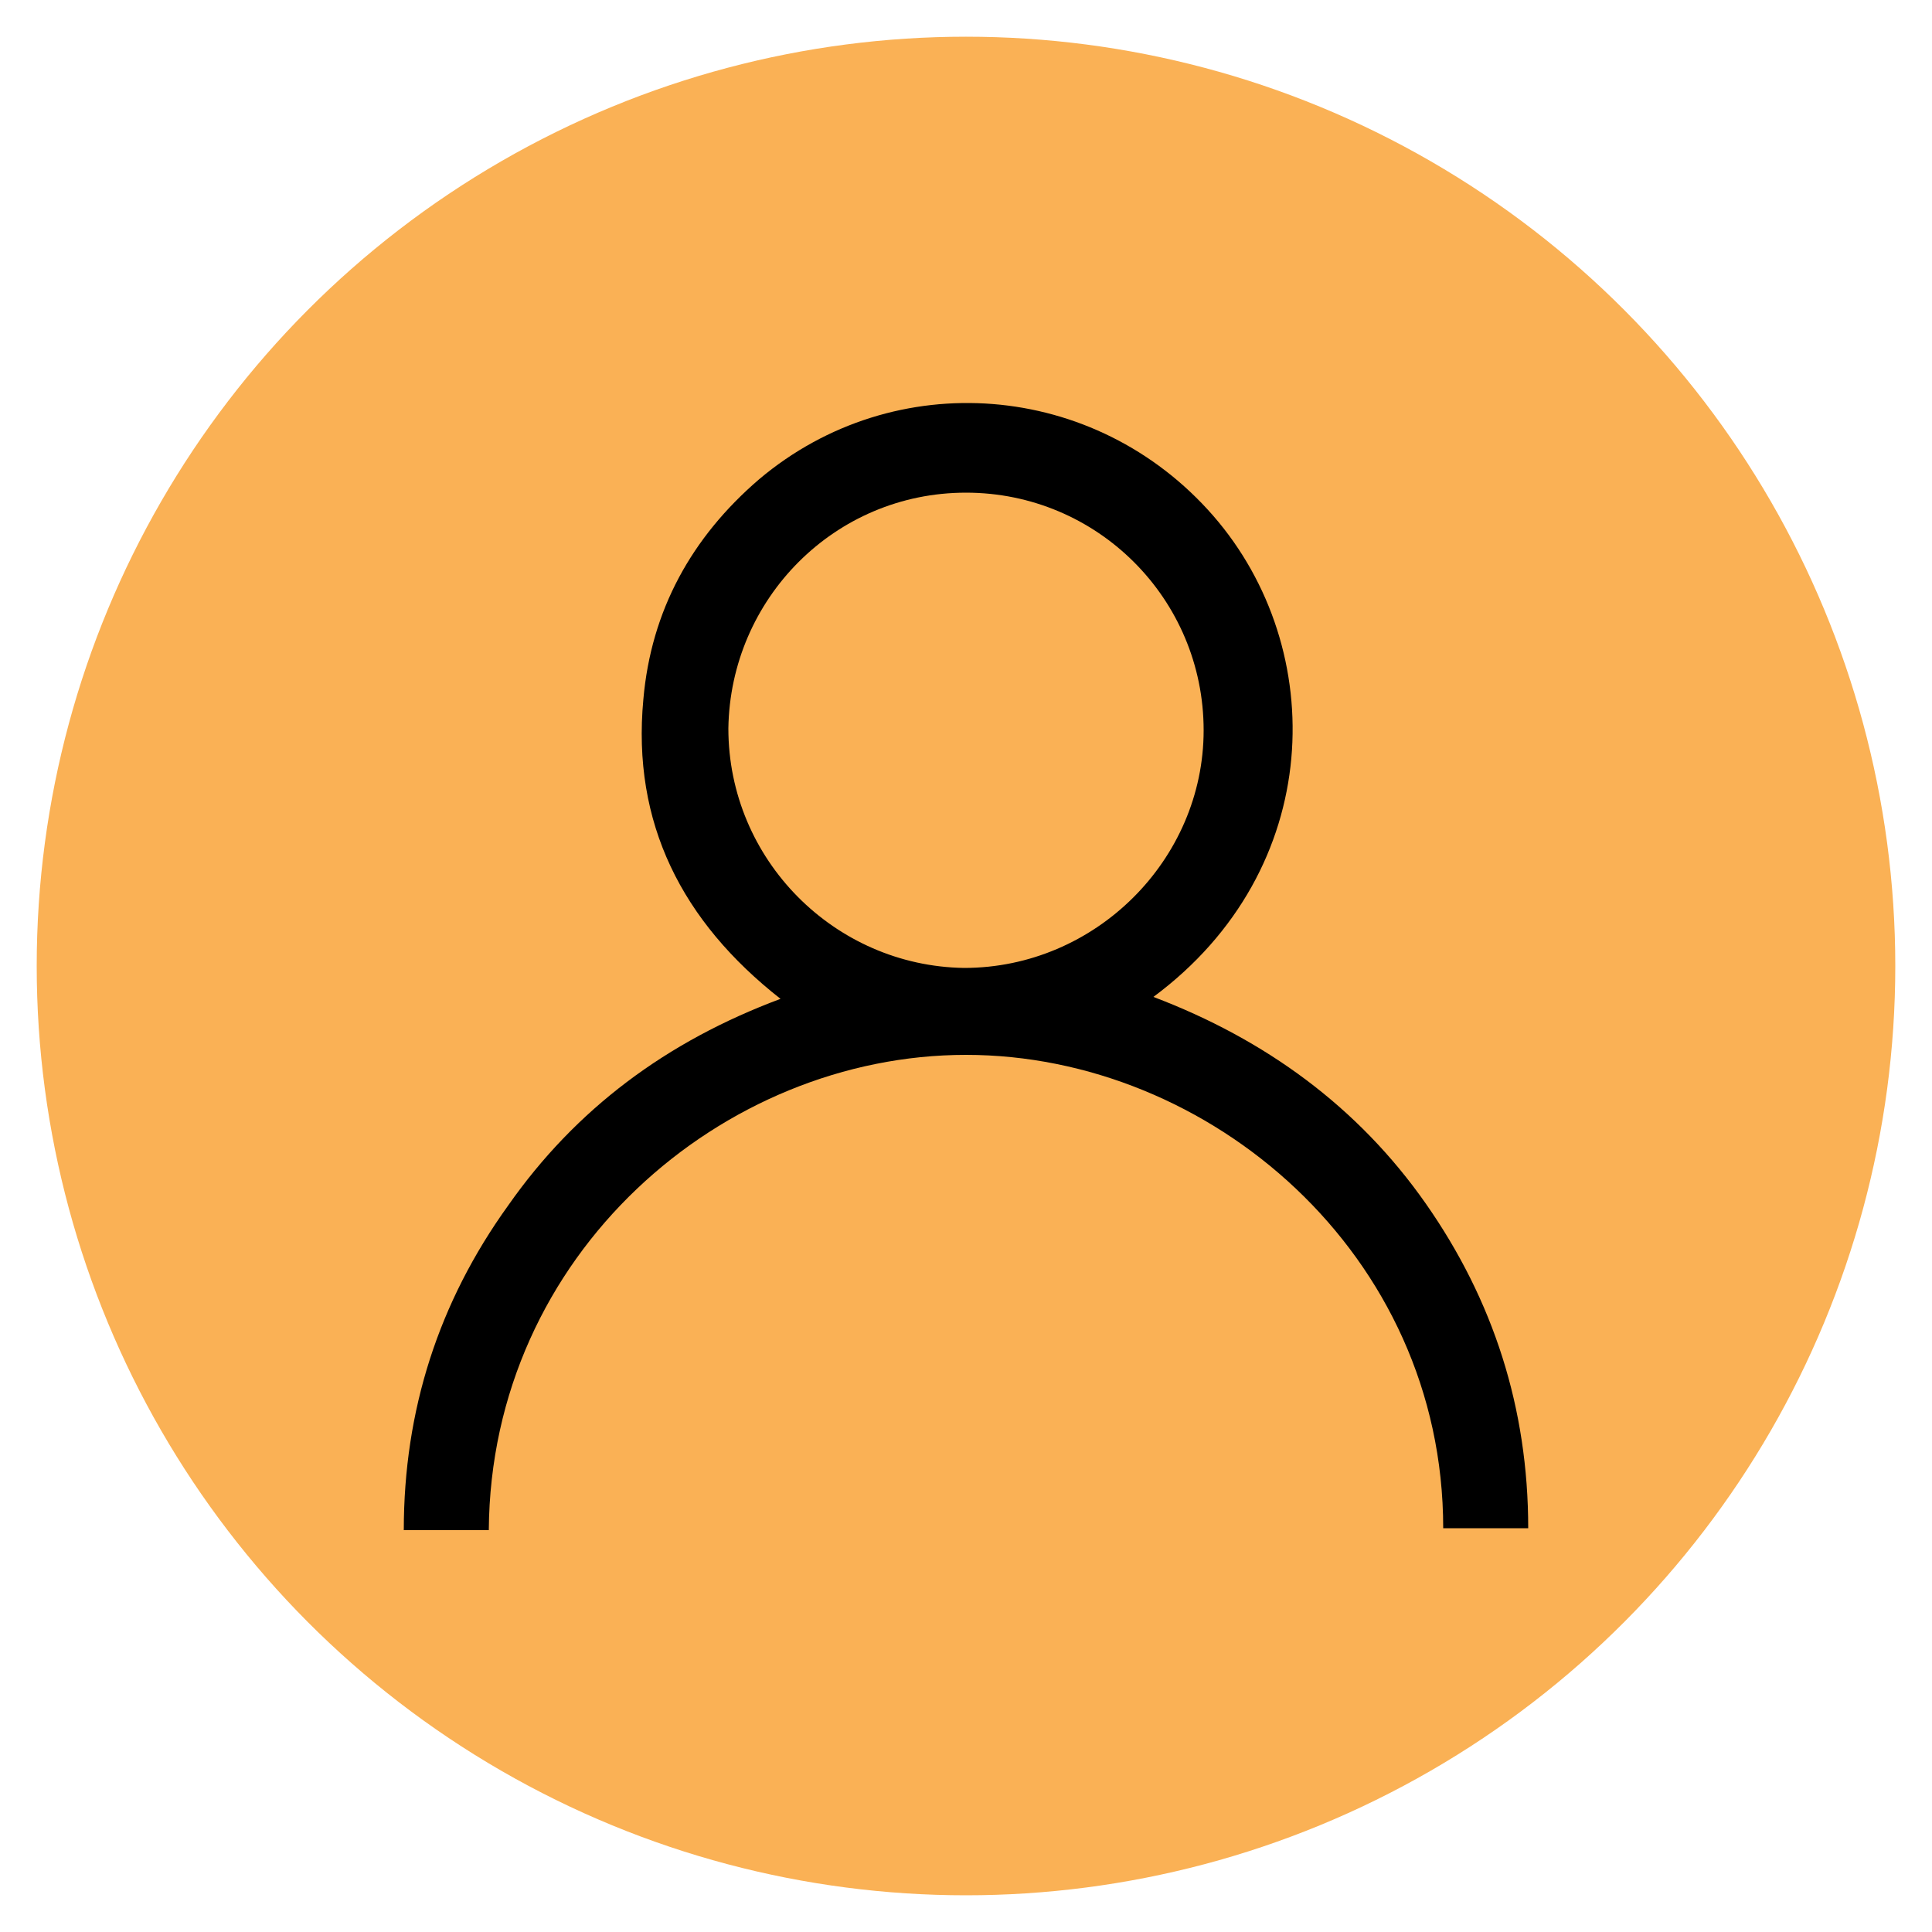
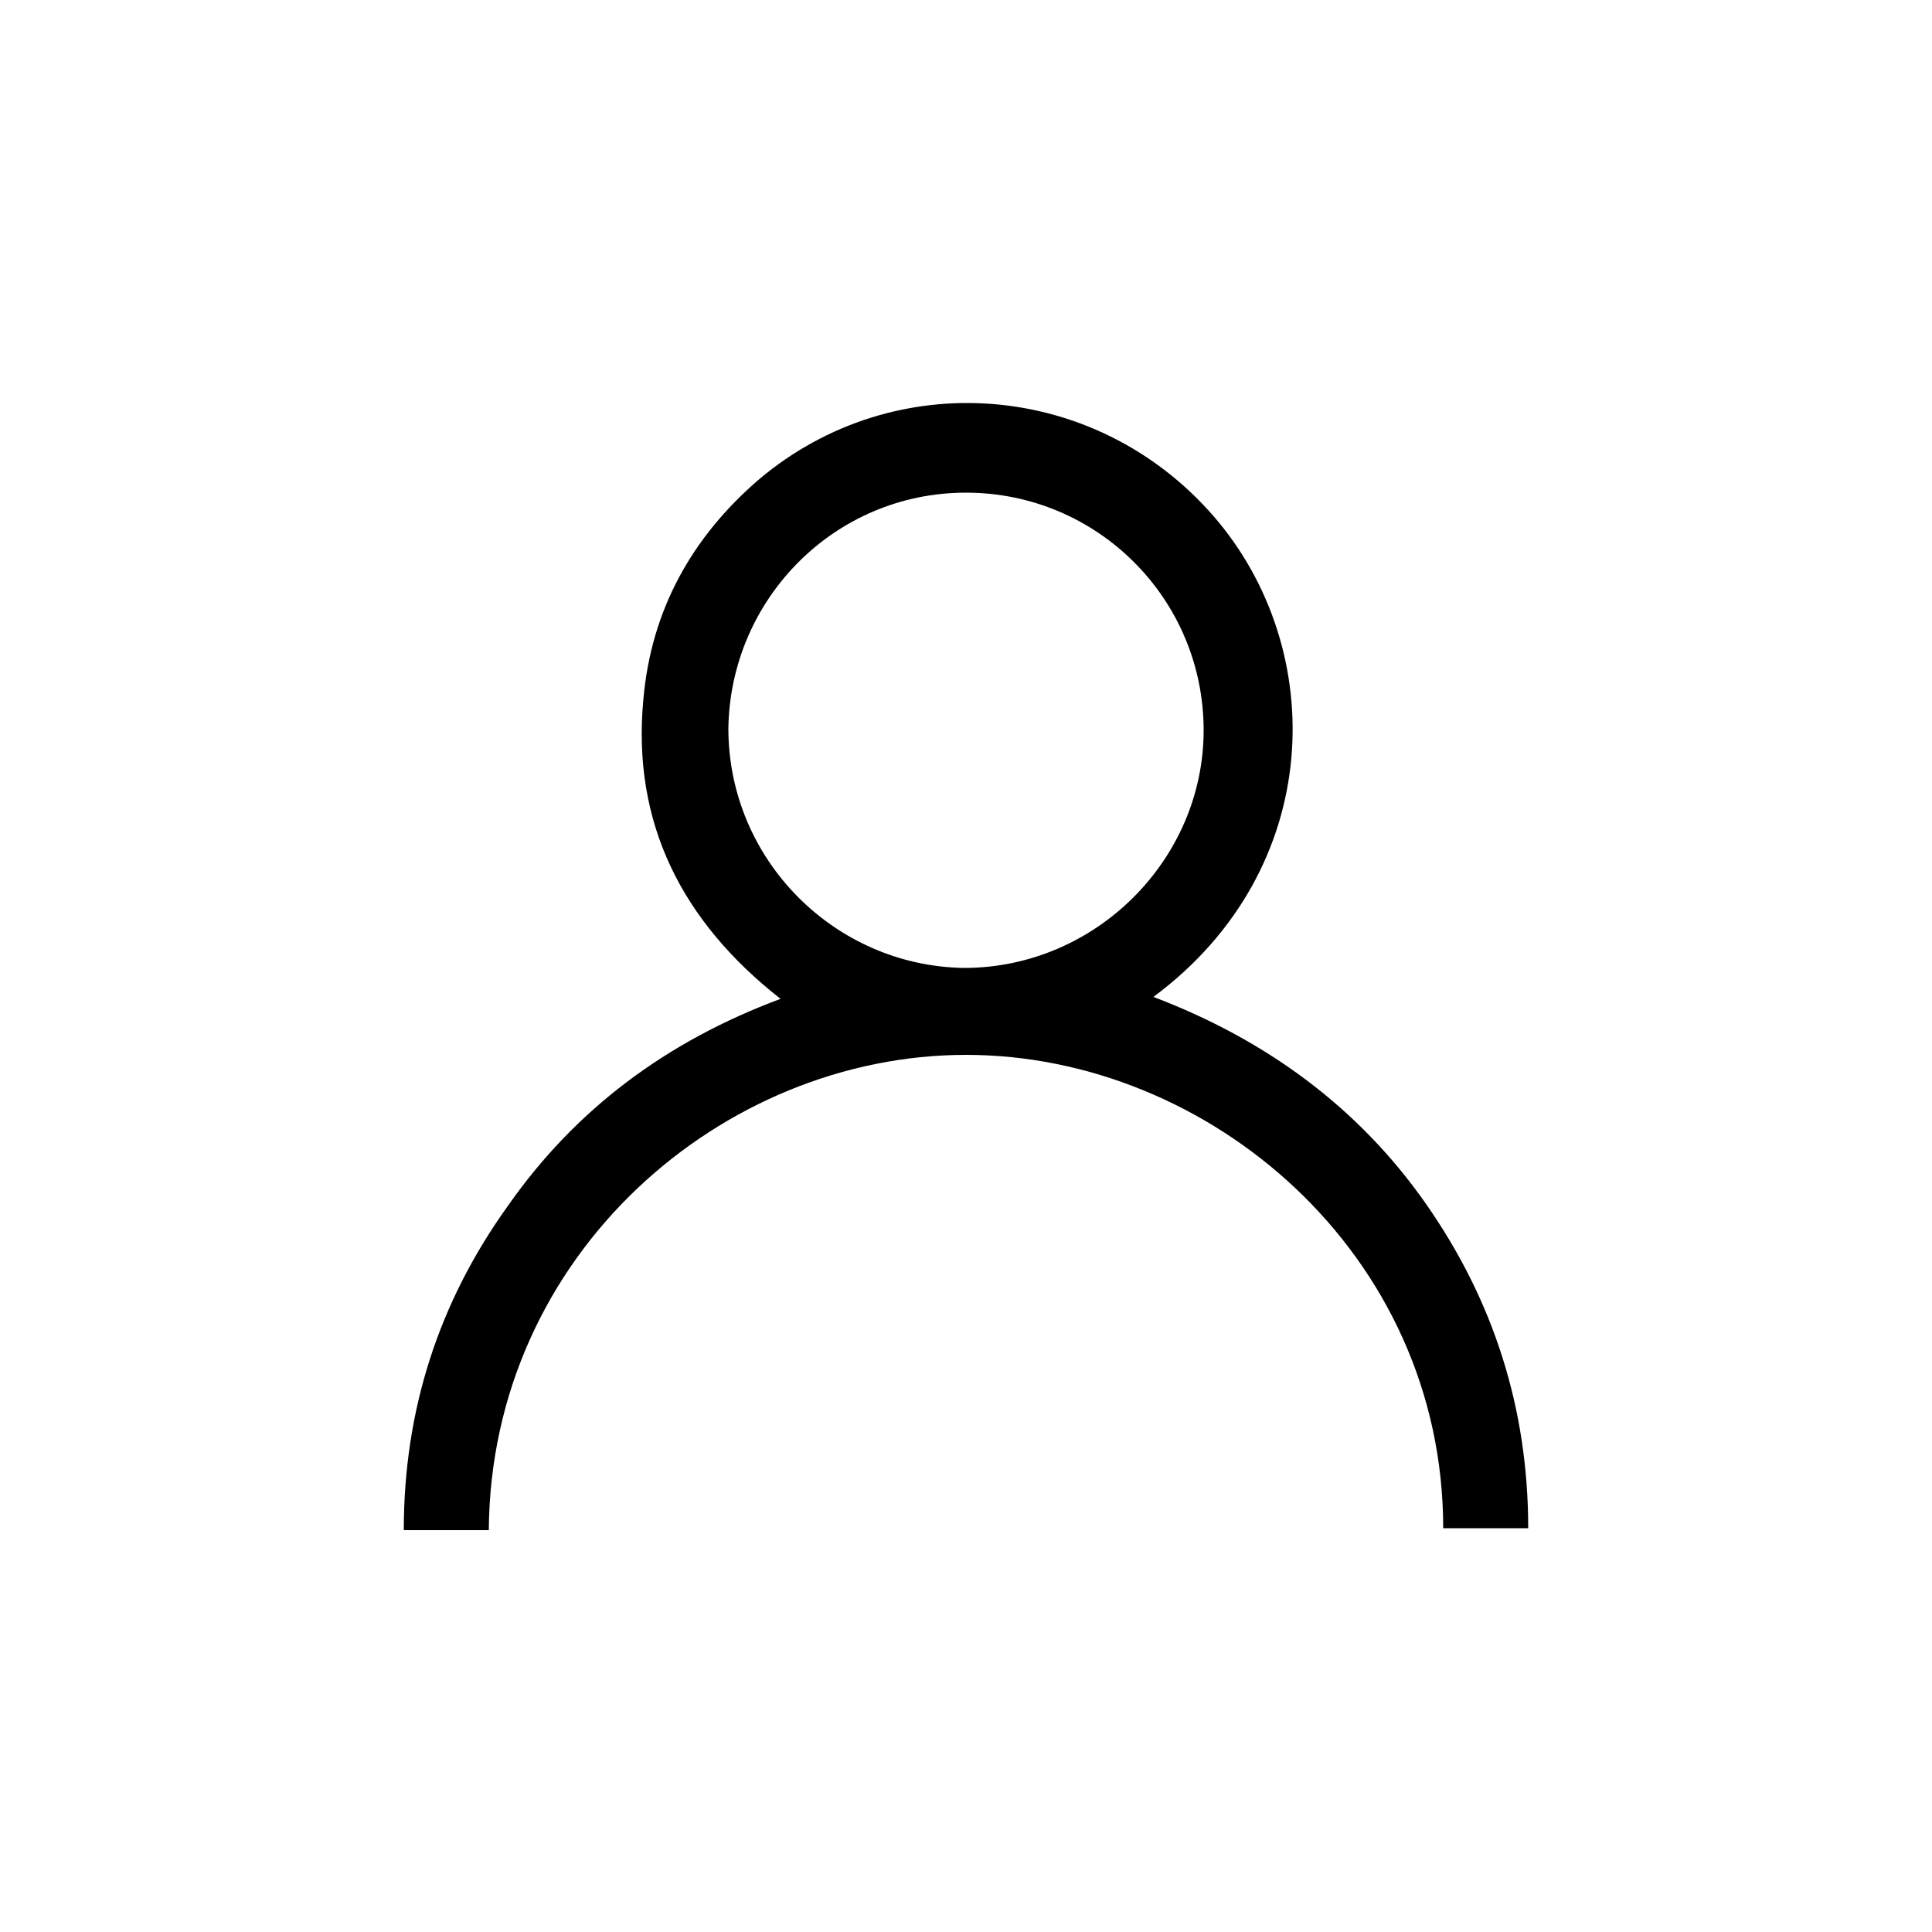
<svg xmlns="http://www.w3.org/2000/svg" id="Layer_1" version="1.1" viewBox="0 0 100 100">
  <defs>
    <style>
      .st0 {
        fill: #fab155;
      }
    </style>
  </defs>
-   <circle class="st0" cx="50" cy="50" r="48.1" />
  <path d="M79.1,79.1h-4.4c0-14.2-12.1-24.5-24.7-24.5s-24.6,10.3-24.7,24.6h-4.4c0-6.2,1.8-11.8,5.4-16.8,3.5-5,8.2-8.5,14.1-10.7-5.1-4-7.7-9.1-7.1-15.5.4-4.6,2.5-8.4,6-11.4,7-5.9,17.4-5.1,23.5,1.9,6,6.9,5.8,18.3-3.1,24.9,5.8,2.2,10.6,5.7,14.1,10.7,3.5,5,5.3,10.6,5.3,16.8ZM62.3,37.8c0-6.8-5.5-12.3-12.3-12.3s-12.2,5.5-12.3,12.2c0,6.8,5.5,12.3,12.2,12.4,6.8,0,12.4-5.6,12.4-12.3Z" />
</svg>